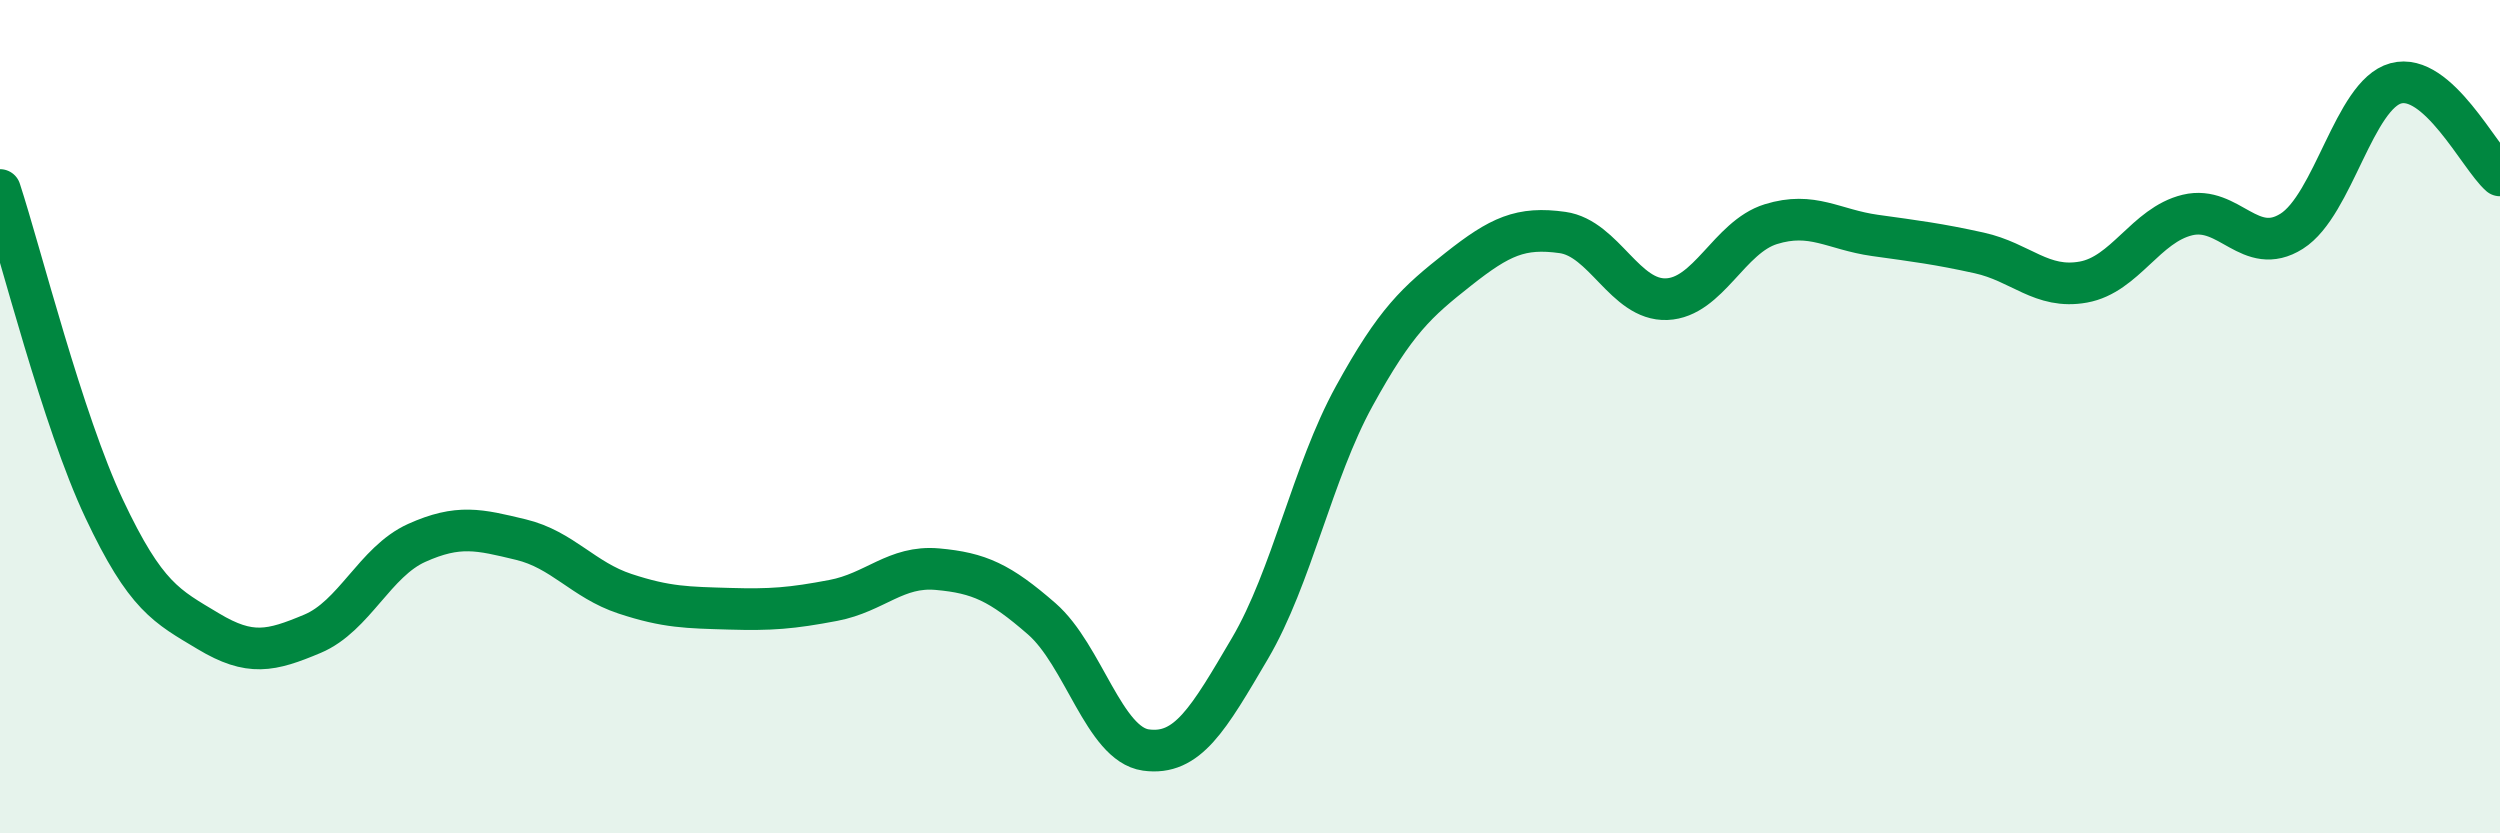
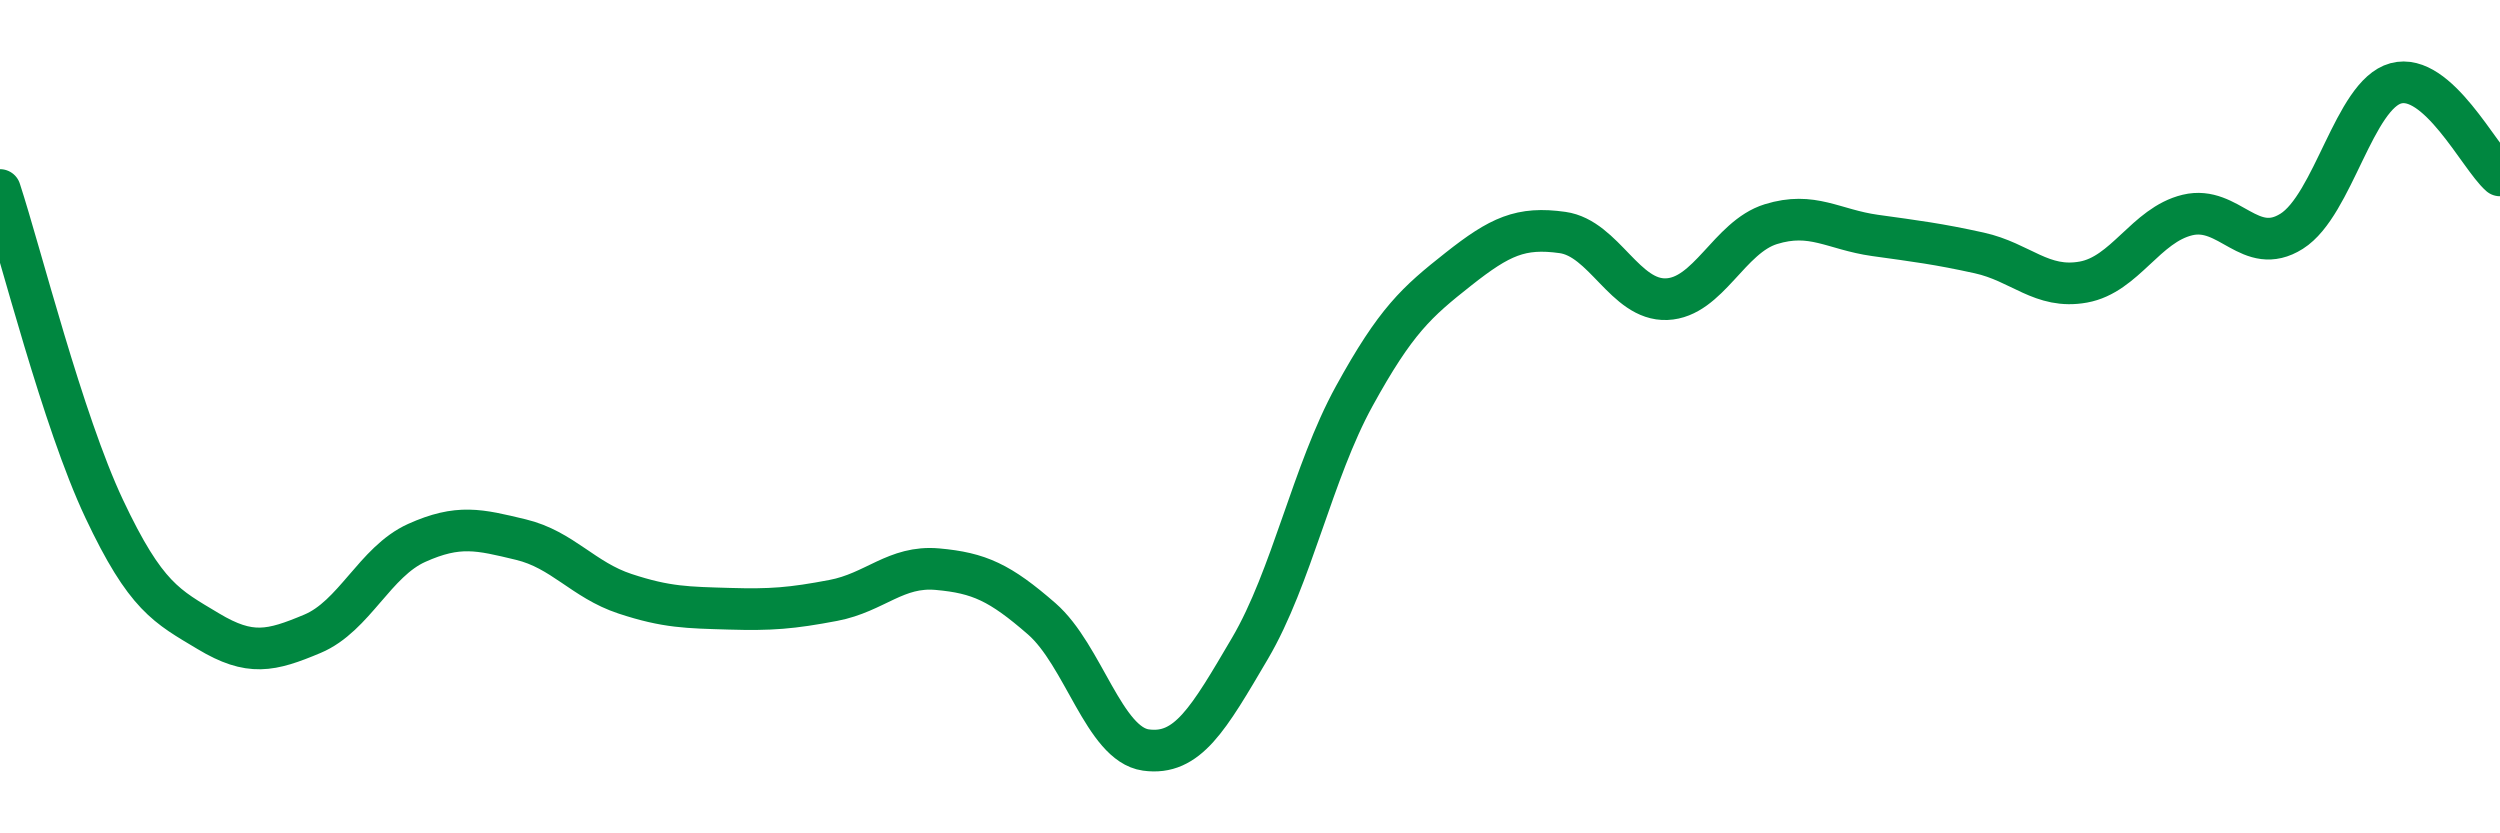
<svg xmlns="http://www.w3.org/2000/svg" width="60" height="20" viewBox="0 0 60 20">
-   <path d="M 0,4.56 C 0.5,6.09 1.5,10.09 2.5,12.21 C 3.5,14.33 4,14.55 5,15.15 C 6,15.75 6.5,15.63 7.5,15.21 C 8.5,14.79 9,13.48 10,13.03 C 11,12.58 11.5,12.71 12.5,12.95 C 13.5,13.19 14,13.92 15,14.25 C 16,14.58 16.5,14.58 17.5,14.61 C 18.5,14.64 19,14.6 20,14.41 C 21,14.22 21.5,13.57 22.5,13.66 C 23.5,13.75 24,13.98 25,14.85 C 26,15.72 26.5,17.86 27.5,18 C 28.5,18.14 29,17.26 30,15.56 C 31,13.86 31.5,11.33 32.5,9.51 C 33.5,7.69 34,7.25 35,6.46 C 36,5.67 36.5,5.44 37.5,5.58 C 38.5,5.72 39,7.22 40,7.18 C 41,7.14 41.5,5.69 42.5,5.38 C 43.5,5.07 44,5.51 45,5.65 C 46,5.79 46.5,5.85 47.5,6.07 C 48.5,6.29 49,6.95 50,6.77 C 51,6.59 51.5,5.4 52.5,5.16 C 53.5,4.92 54,6.18 55,5.55 C 56,4.92 56.5,2.27 57.5,2 C 58.5,1.73 59.5,3.77 60,4.21L60 20L0 20Z" fill="#008740" opacity="0.1" stroke-linecap="round" stroke-linejoin="round" />
  <path d="M 0,4.56 C 0.5,6.09 1.5,10.09 2.5,12.21 C 3.5,14.33 4,14.55 5,15.15 C 6,15.75 6.5,15.63 7.5,15.21 C 8.5,14.79 9,13.48 10,13.03 C 11,12.58 11.5,12.71 12.5,12.95 C 13.5,13.19 14,13.92 15,14.25 C 16,14.58 16.5,14.58 17.5,14.61 C 18.5,14.64 19,14.6 20,14.41 C 21,14.22 21.5,13.57 22.5,13.66 C 23.5,13.75 24,13.98 25,14.85 C 26,15.72 26.5,17.86 27.5,18 C 28.5,18.14 29,17.26 30,15.56 C 31,13.86 31.5,11.33 32.5,9.51 C 33.5,7.69 34,7.25 35,6.46 C 36,5.67 36.5,5.44 37.5,5.58 C 38.5,5.72 39,7.22 40,7.18 C 41,7.14 41.5,5.69 42.5,5.38 C 43.5,5.07 44,5.51 45,5.65 C 46,5.79 46.5,5.85 47.5,6.07 C 48.5,6.29 49,6.95 50,6.77 C 51,6.59 51.5,5.4 52.5,5.16 C 53.5,4.92 54,6.18 55,5.55 C 56,4.92 56.5,2.27 57.5,2 C 58.5,1.73 59.5,3.77 60,4.21" stroke="#008740" stroke-width="1" fill="none" stroke-linecap="round" stroke-linejoin="round" />
</svg>